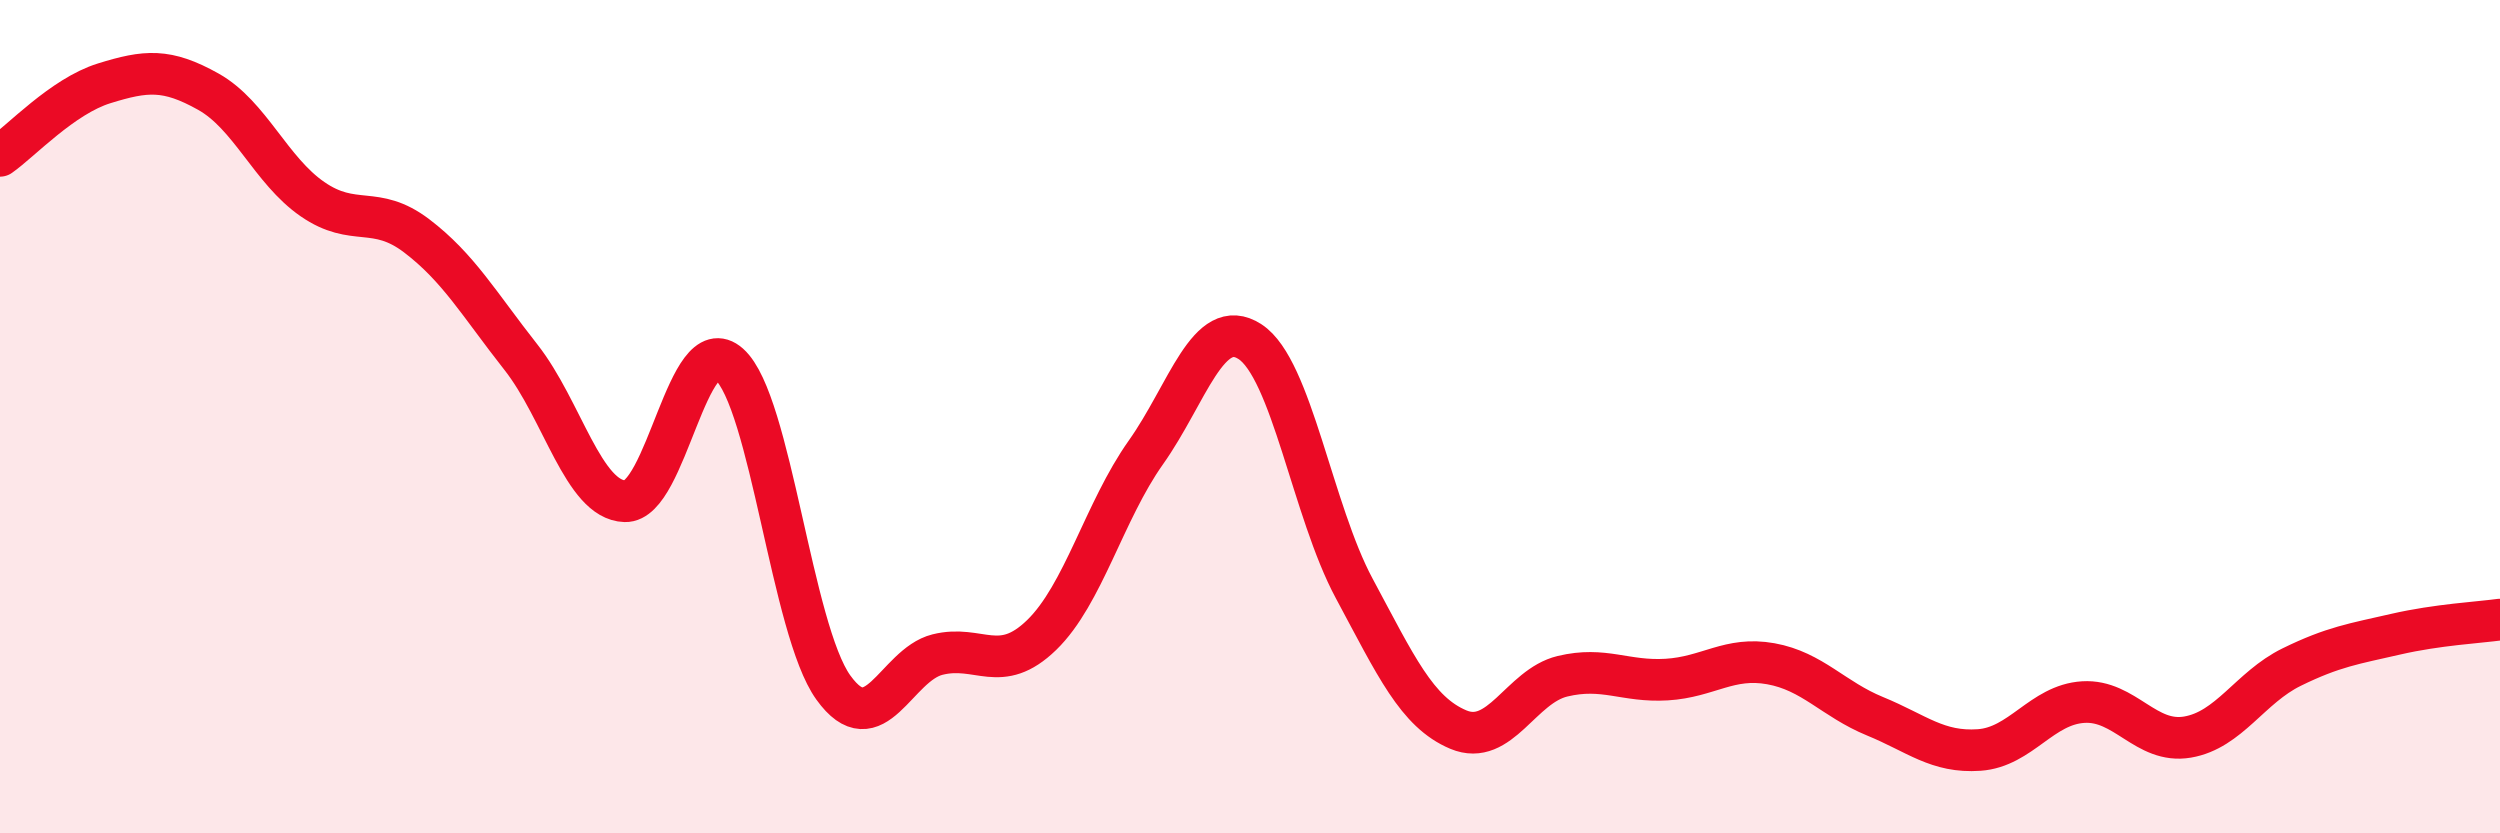
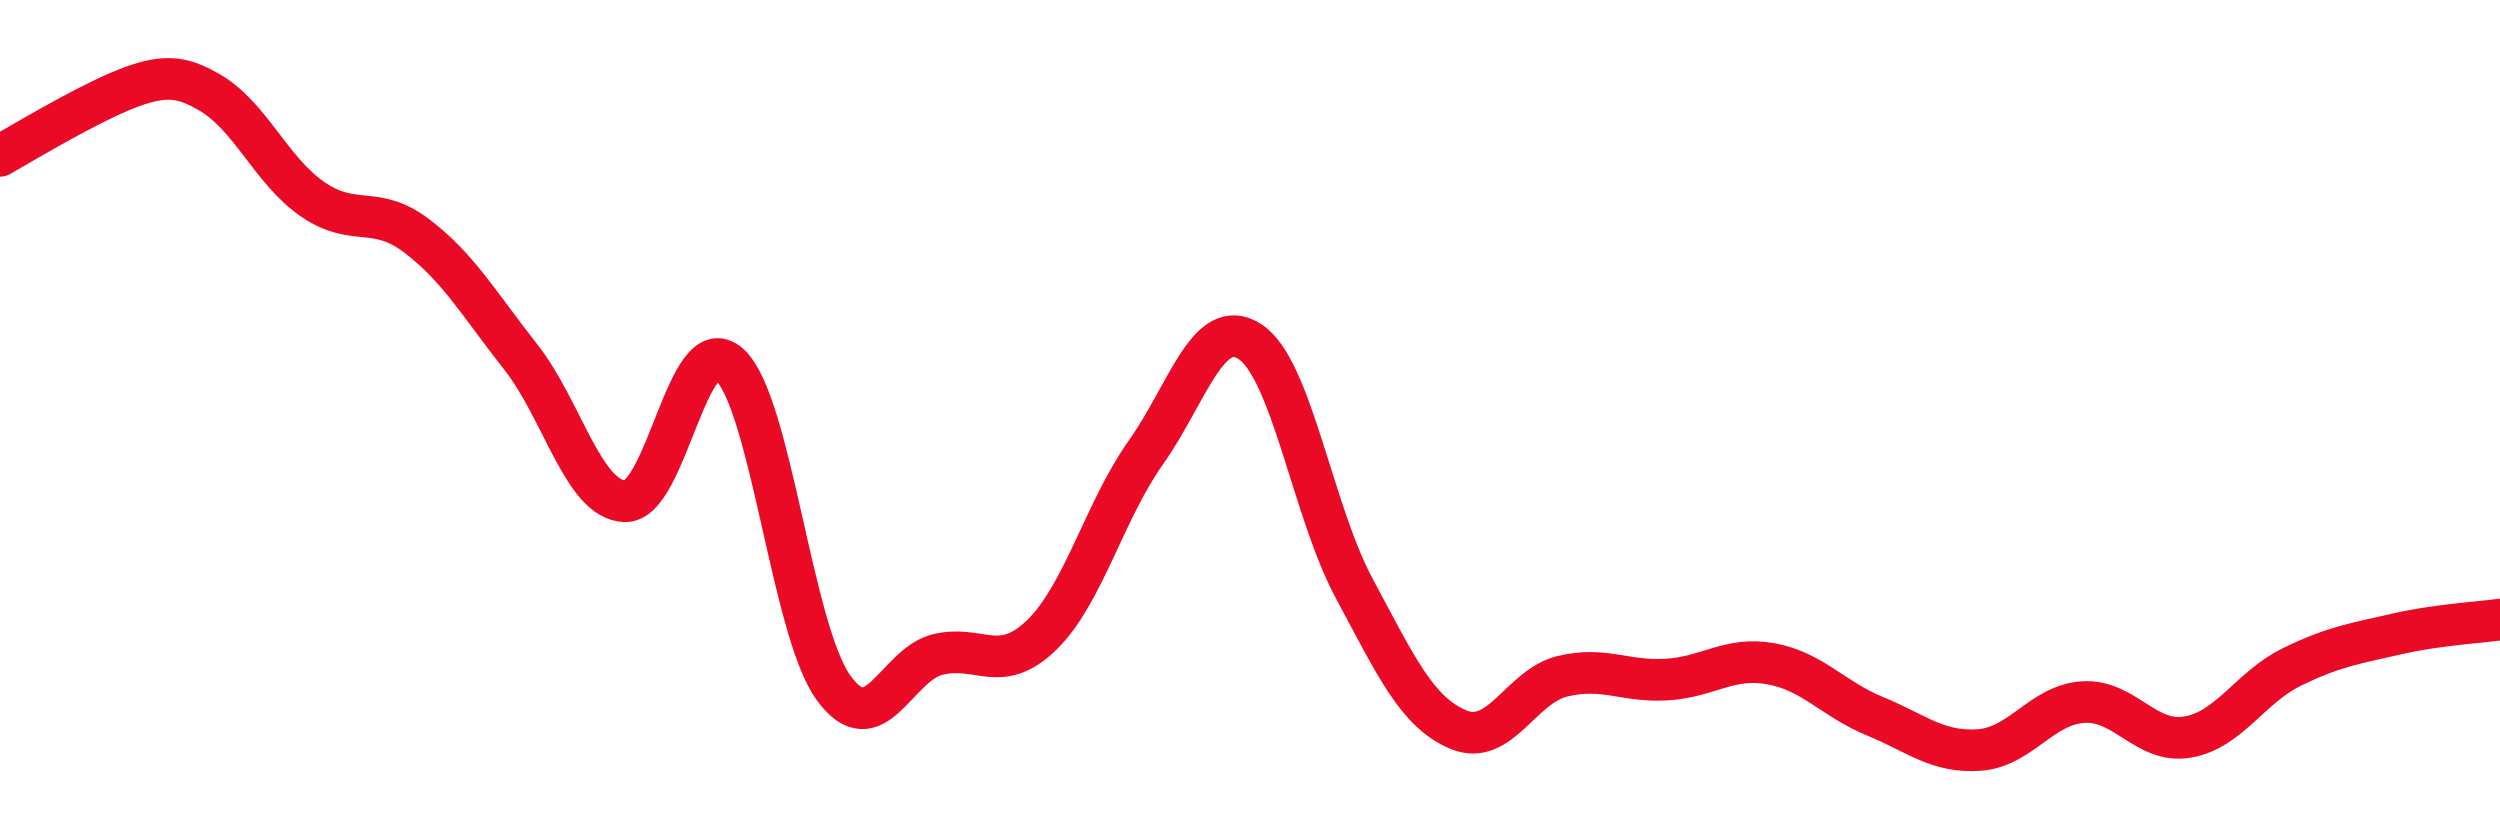
<svg xmlns="http://www.w3.org/2000/svg" width="60" height="20" viewBox="0 0 60 20">
-   <path d="M 0,3.74 C 0.5,3.39 1.5,2.31 2.5,2 C 3.5,1.69 4,1.64 5,2.2 C 6,2.76 6.5,4.09 7.5,4.78 C 8.5,5.47 9,4.9 10,5.66 C 11,6.42 11.5,7.3 12.5,8.57 C 13.5,9.84 14,12 15,12.03 C 16,12.06 16.5,7.85 17.5,8.74 C 18.5,9.63 19,15.11 20,16.5 C 21,17.89 21.5,15.96 22.5,15.71 C 23.5,15.46 24,16.21 25,15.24 C 26,14.27 26.5,12.27 27.5,10.86 C 28.5,9.45 29,7.55 30,8.2 C 31,8.85 31.5,12.26 32.5,14.12 C 33.5,15.98 34,17.09 35,17.51 C 36,17.93 36.5,16.47 37.5,16.23 C 38.5,15.99 39,16.37 40,16.31 C 41,16.25 41.5,15.75 42.5,15.93 C 43.5,16.11 44,16.78 45,17.19 C 46,17.6 46.5,18.07 47.5,18 C 48.5,17.93 49,16.91 50,16.85 C 51,16.79 51.5,17.86 52.5,17.69 C 53.5,17.52 54,16.5 55,16.01 C 56,15.52 56.5,15.45 57.5,15.22 C 58.5,14.99 59.5,14.94 60,14.87L60 20L0 20Z" fill="#EB0A25" opacity="0.1" stroke-linecap="round" stroke-linejoin="round" />
-   <path d="M 0,3.74 C 0.5,3.39 1.5,2.31 2.5,2 C 3.5,1.69 4,1.64 5,2.2 C 6,2.76 6.5,4.09 7.5,4.78 C 8.5,5.47 9,4.9 10,5.66 C 11,6.42 11.5,7.3 12.5,8.57 C 13.5,9.84 14,12 15,12.03 C 16,12.06 16.5,7.85 17.5,8.74 C 18.5,9.63 19,15.11 20,16.5 C 21,17.89 21.5,15.96 22.5,15.71 C 23.5,15.46 24,16.21 25,15.24 C 26,14.27 26.5,12.27 27.5,10.86 C 28.5,9.45 29,7.55 30,8.2 C 31,8.85 31.5,12.26 32.5,14.12 C 33.5,15.98 34,17.09 35,17.51 C 36,17.93 36.5,16.47 37.5,16.23 C 38.5,15.99 39,16.37 40,16.31 C 41,16.25 41.5,15.75 42.5,15.93 C 43.5,16.11 44,16.78 45,17.19 C 46,17.6 46.5,18.07 47.5,18 C 48.5,17.93 49,16.91 50,16.85 C 51,16.79 51.5,17.86 52.5,17.69 C 53.5,17.52 54,16.5 55,16.01 C 56,15.52 56.5,15.45 57.5,15.22 C 58.5,14.99 59.5,14.94 60,14.87" stroke="#EB0A25" stroke-width="1" fill="none" stroke-linecap="round" stroke-linejoin="round" />
+   <path d="M 0,3.74 C 3.5,1.69 4,1.64 5,2.2 C 6,2.76 6.5,4.09 7.5,4.78 C 8.5,5.47 9,4.9 10,5.66 C 11,6.42 11.5,7.3 12.5,8.57 C 13.5,9.84 14,12 15,12.03 C 16,12.06 16.5,7.85 17.5,8.74 C 18.5,9.63 19,15.11 20,16.5 C 21,17.89 21.5,15.96 22.5,15.71 C 23.5,15.46 24,16.21 25,15.24 C 26,14.27 26.5,12.27 27.5,10.86 C 28.5,9.45 29,7.55 30,8.2 C 31,8.85 31.5,12.26 32.5,14.12 C 33.5,15.98 34,17.09 35,17.51 C 36,17.93 36.5,16.47 37.5,16.23 C 38.5,15.99 39,16.37 40,16.31 C 41,16.25 41.5,15.75 42.5,15.93 C 43.5,16.11 44,16.78 45,17.19 C 46,17.6 46.5,18.07 47.5,18 C 48.5,17.93 49,16.91 50,16.85 C 51,16.79 51.5,17.86 52.5,17.69 C 53.5,17.52 54,16.5 55,16.01 C 56,15.52 56.5,15.45 57.5,15.22 C 58.5,14.99 59.5,14.94 60,14.87" stroke="#EB0A25" stroke-width="1" fill="none" stroke-linecap="round" stroke-linejoin="round" />
</svg>